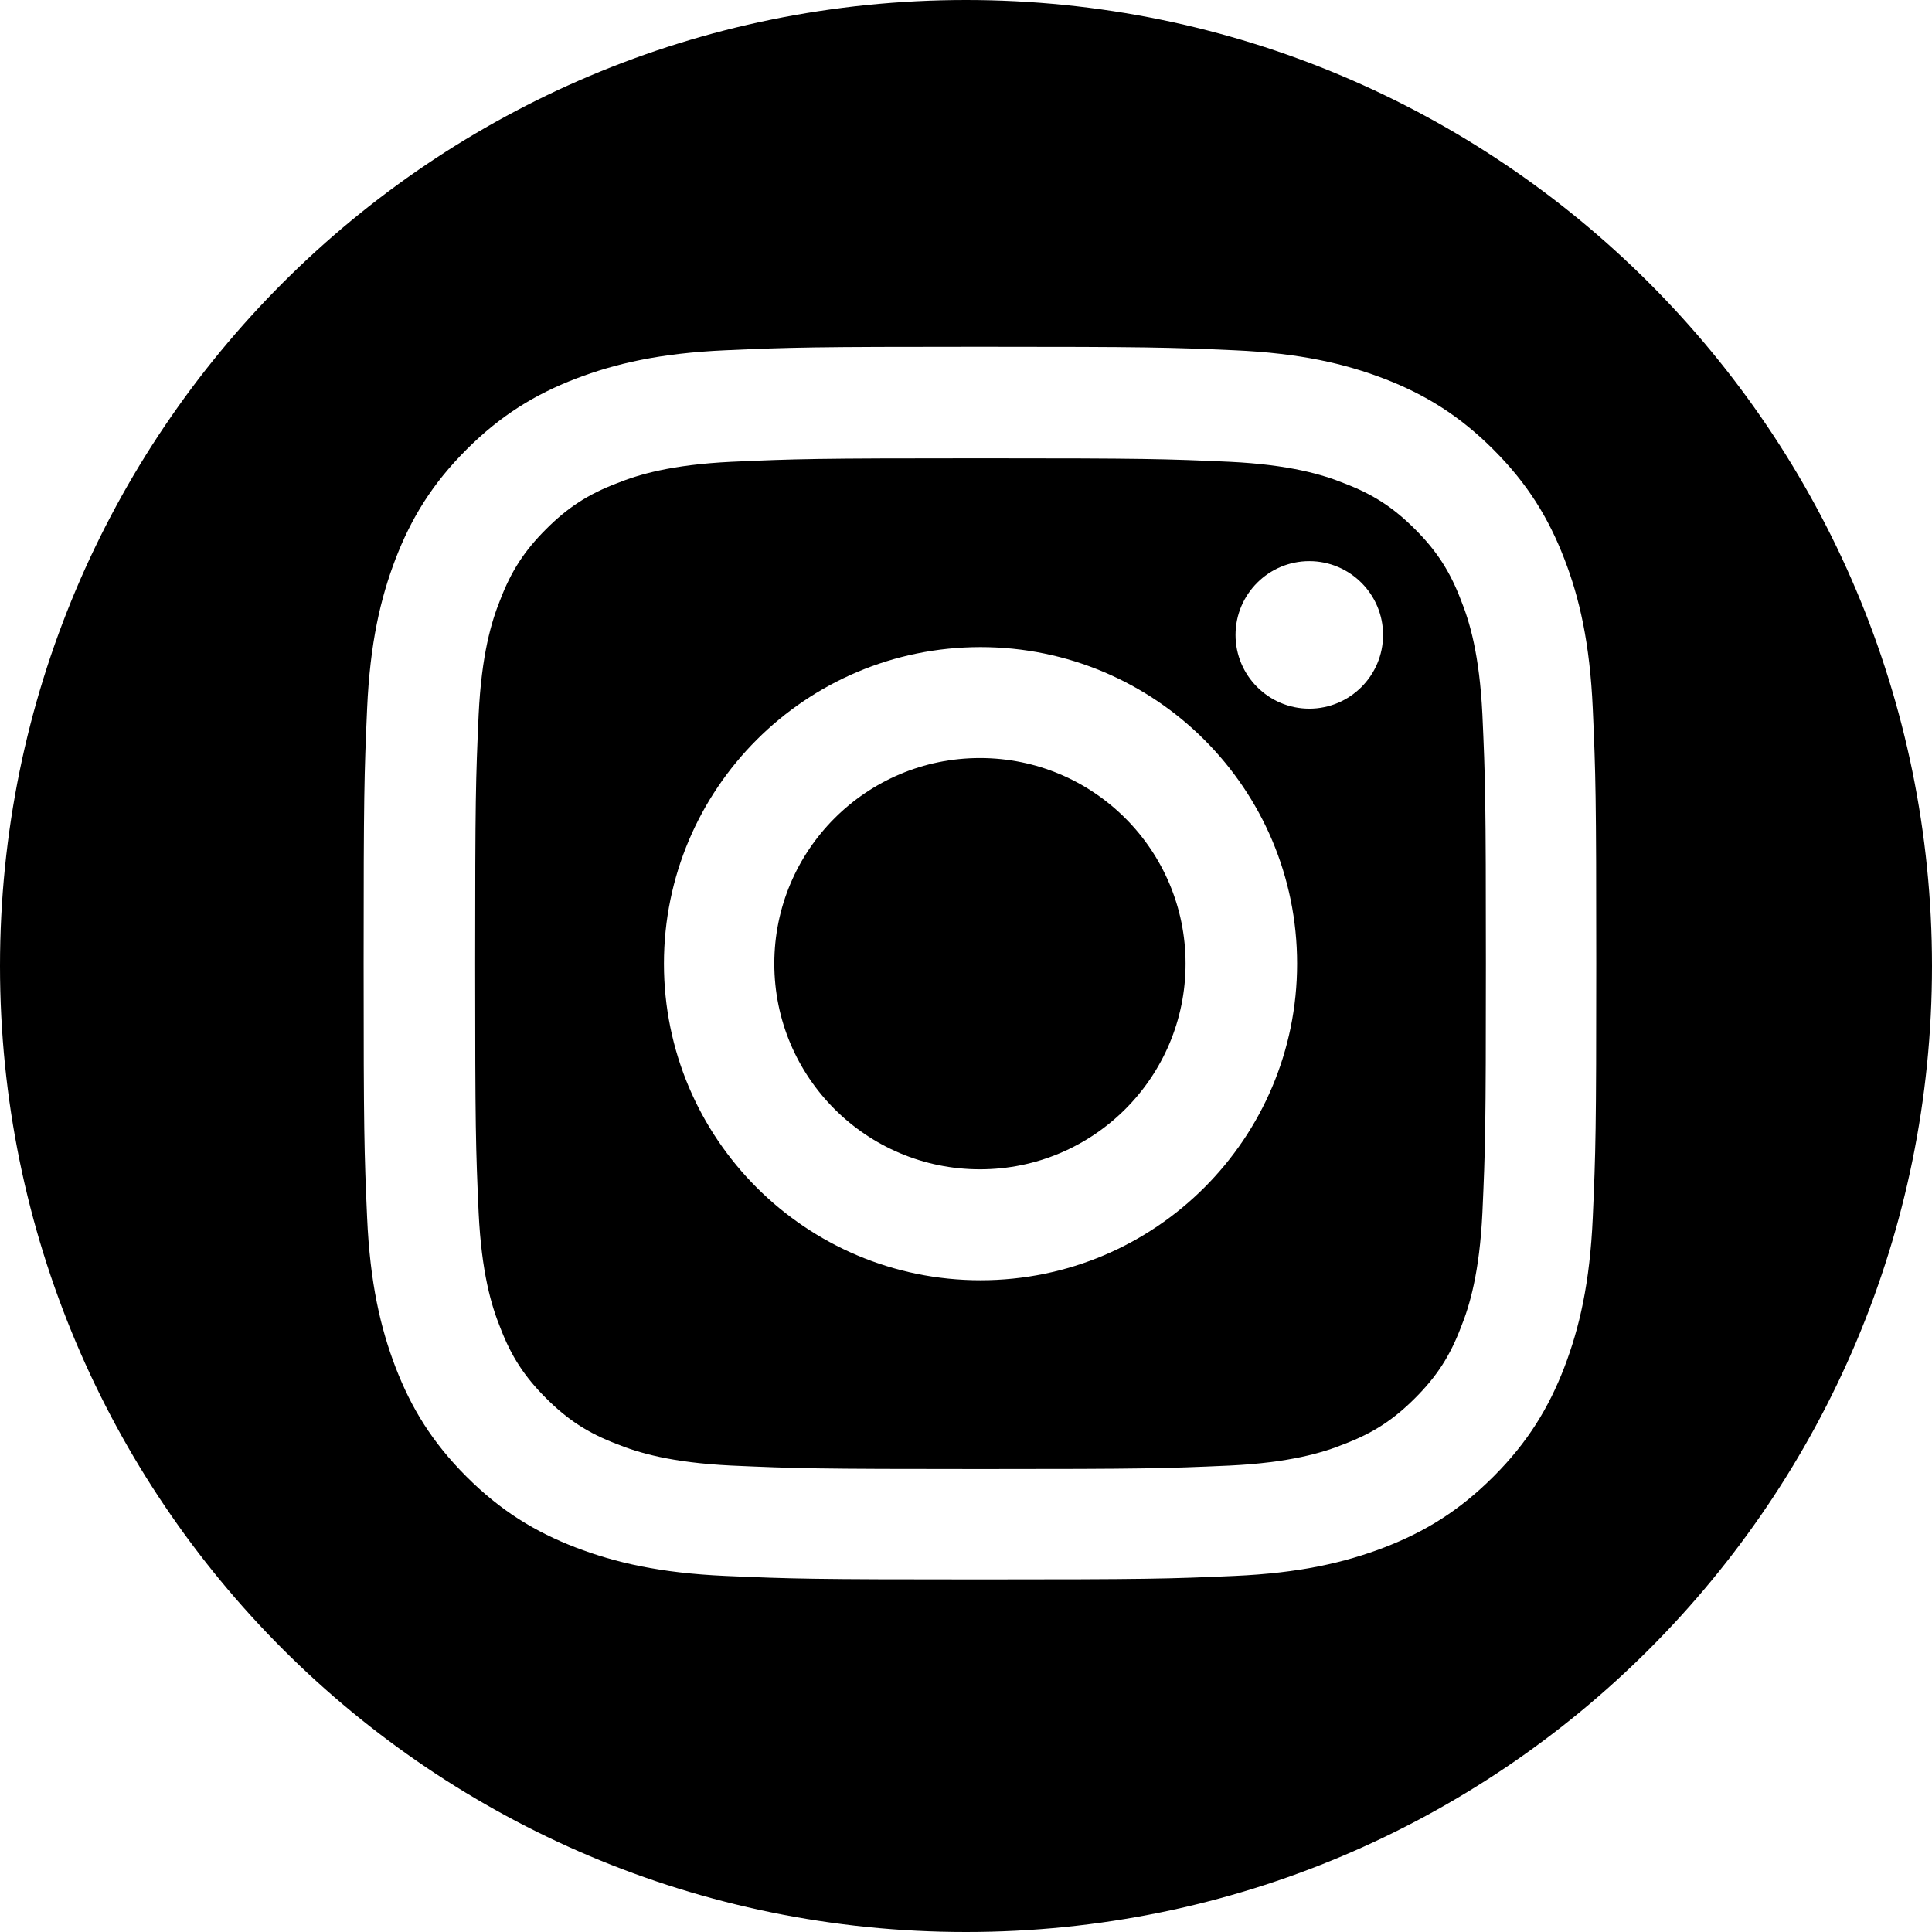
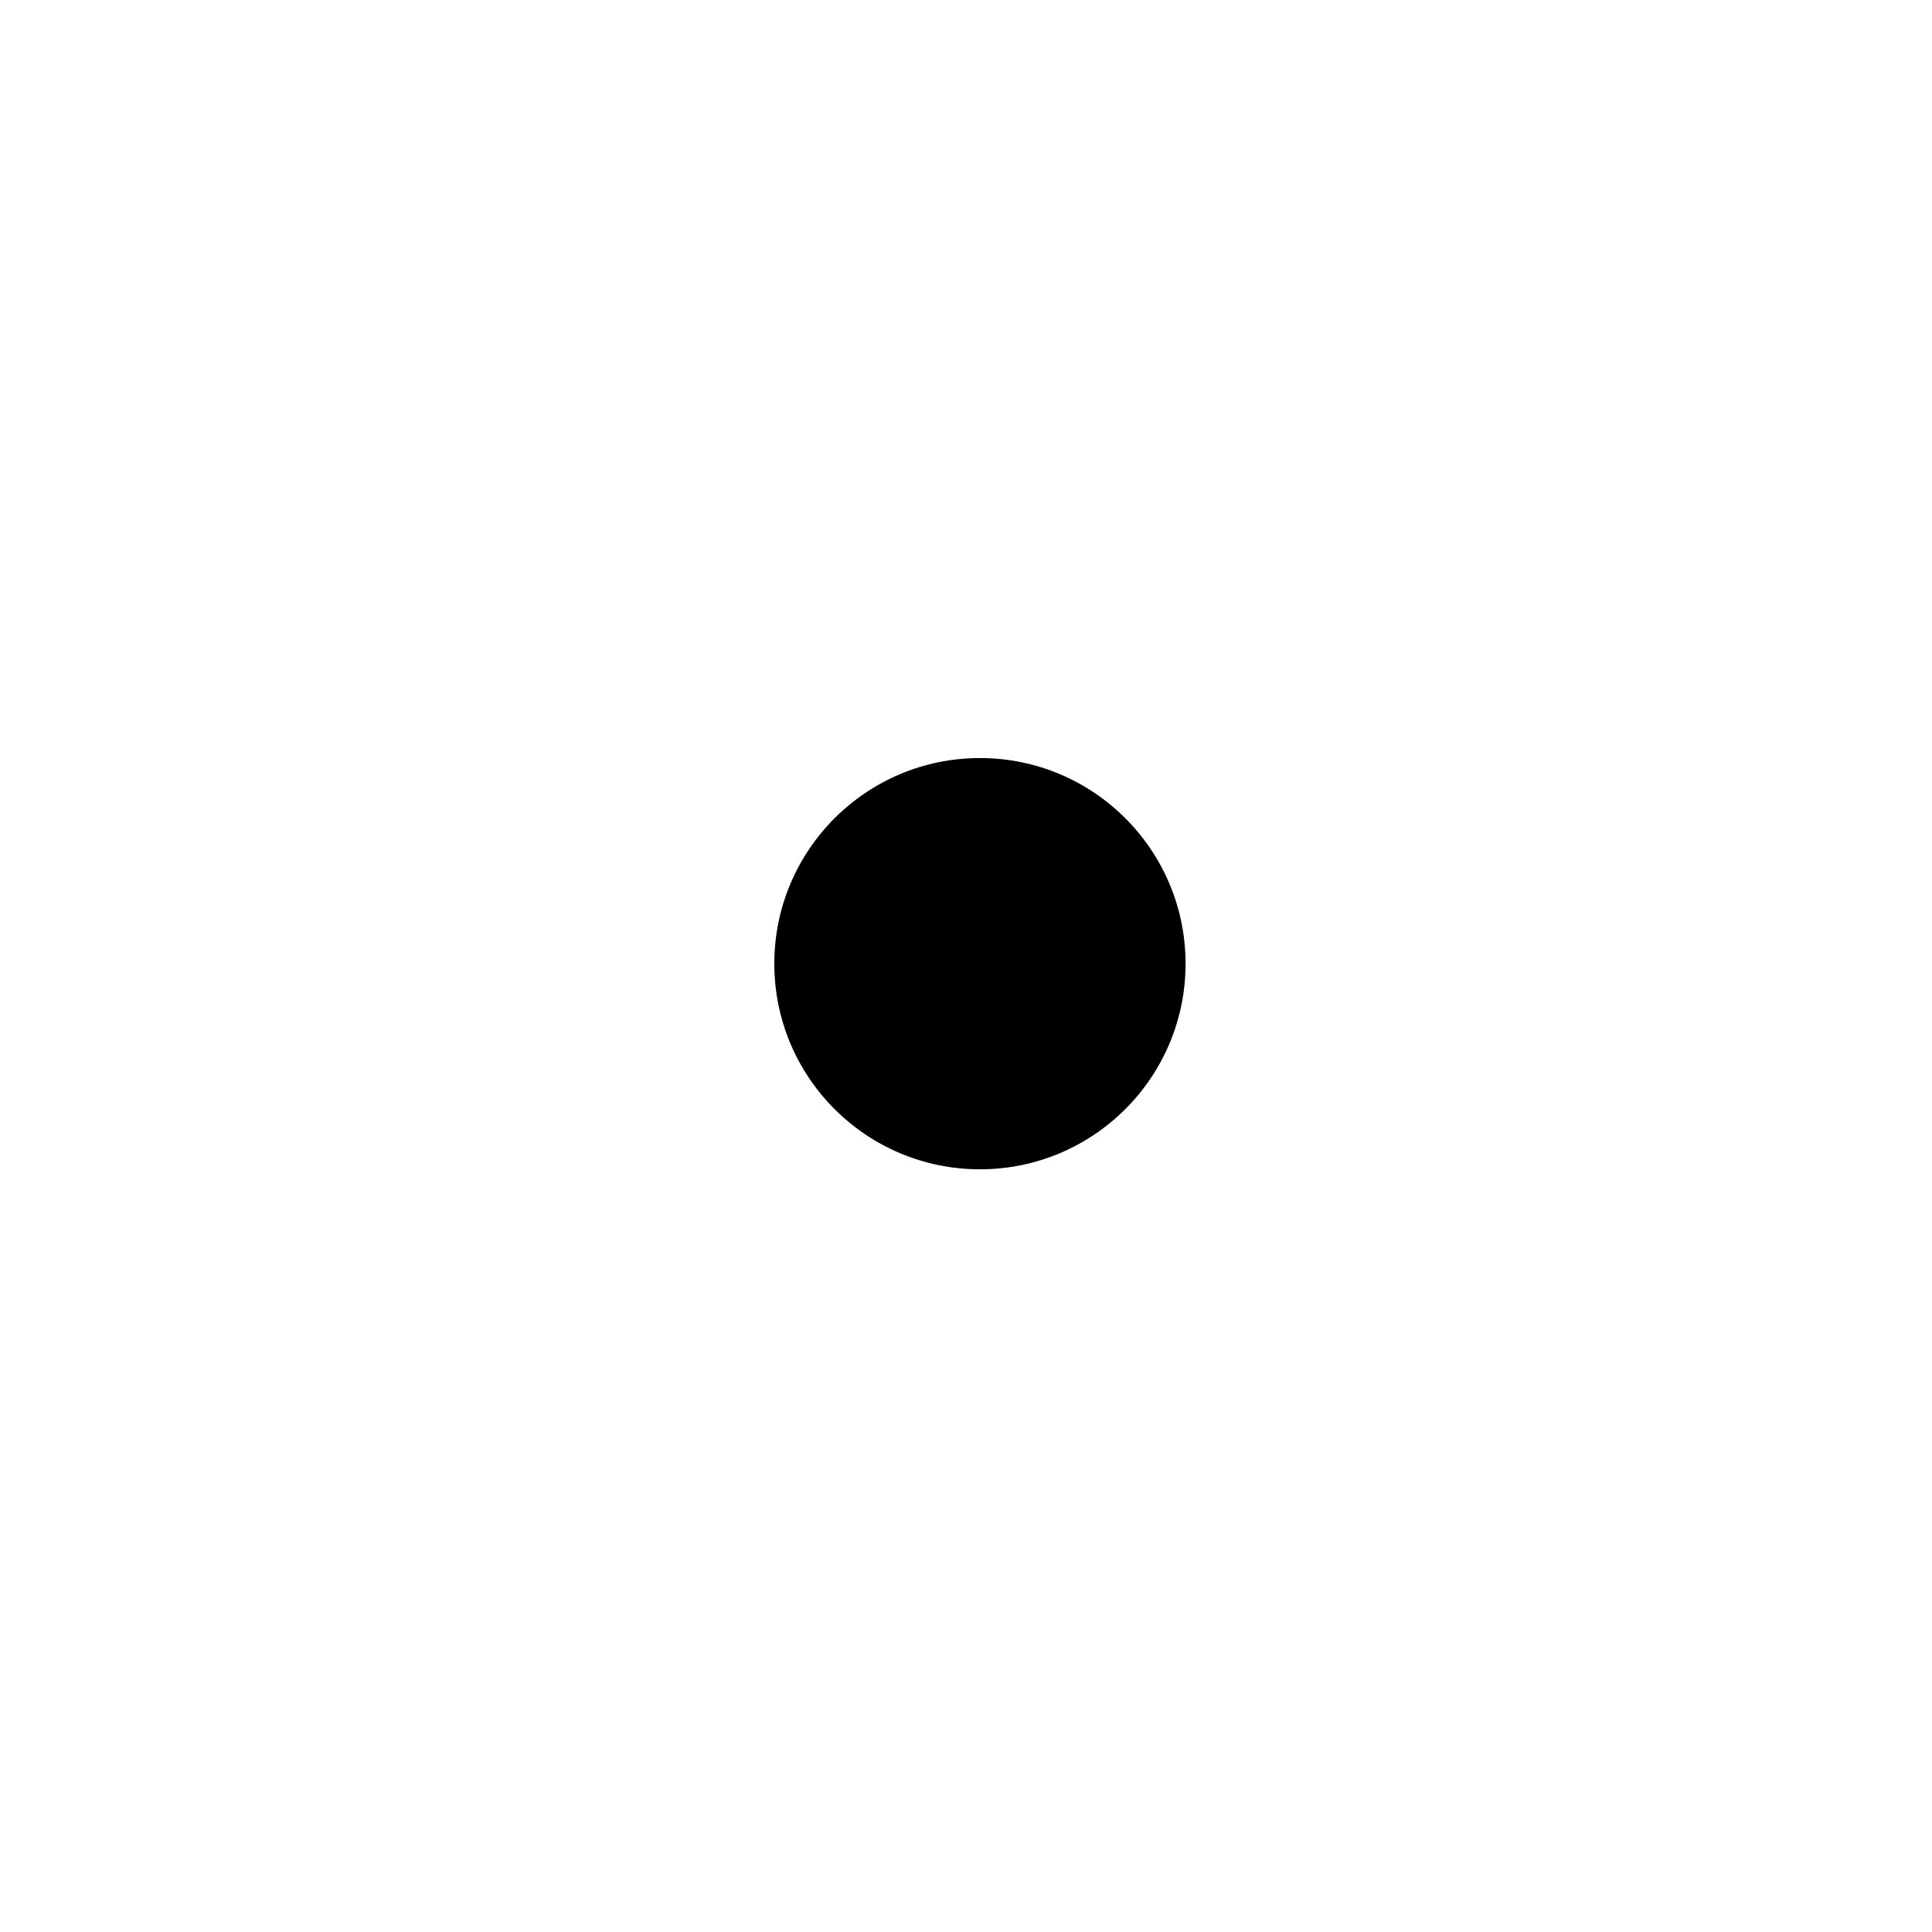
<svg xmlns="http://www.w3.org/2000/svg" id="_イヤー_2" viewBox="0 0 33.26 33.26">
  <g id="_イヤー_1-2">
    <g>
      <circle cx="16.87" cy="16.59" r="3.54" />
-       <path d="M16.63,0C7.44,0,0,7.44,0,16.63s7.44,16.63,16.63,16.63,16.63-7.44,16.63-16.63S25.81,0,16.63,0Zm10.79,20.96c-.05,1.13-.23,1.9-.49,2.58-.27,.7-.63,1.29-1.22,1.88-.59,.59-1.18,.95-1.88,1.22-.68,.26-1.45,.44-2.58,.49-1.13,.05-1.49,.06-4.38,.06s-3.24-.01-4.38-.06c-1.13-.05-1.9-.23-2.58-.49-.7-.27-1.29-.63-1.88-1.22-.59-.59-.95-1.18-1.22-1.88-.26-.68-.44-1.45-.49-2.58-.05-1.13-.06-1.49-.06-4.38s.01-3.24,.06-4.38c.05-1.13,.23-1.9,.49-2.58,.27-.7,.63-1.29,1.22-1.88,.59-.59,1.18-.95,1.88-1.22,.68-.26,1.45-.44,2.58-.49,1.13-.05,1.49-.06,4.38-.06s3.24,.01,4.38,.06c1.13,.05,1.9,.23,2.58,.49,.7,.27,1.29,.63,1.88,1.22s.95,1.18,1.22,1.88c.26,.67,.44,1.45,.49,2.58,.05,1.13,.06,1.49,.06,4.38s-.01,3.24-.06,4.38Z" />
-       <path d="M25.15,10.33c-.19-.5-.42-.85-.79-1.22-.37-.37-.72-.6-1.22-.79-.37-.15-.94-.32-1.97-.37-1.12-.05-1.45-.06-4.29-.06s-3.17,.01-4.29,.06c-1.03,.05-1.6,.22-1.97,.37-.5,.19-.85,.42-1.22,.79-.37,.37-.6,.72-.79,1.22-.15,.37-.32,.94-.37,1.97-.05,1.12-.06,1.45-.06,4.29s.01,3.17,.06,4.29c.05,1.03,.22,1.6,.37,1.97,.19,.5,.42,.85,.79,1.22,.37,.37,.72,.6,1.22,.79,.37,.15,.94,.32,1.97,.37,1.12,.05,1.45,.06,4.29,.06s3.17-.01,4.29-.06c1.03-.05,1.6-.22,1.97-.37,.5-.19,.85-.42,1.22-.79,.37-.37,.6-.72,.79-1.22,.15-.37,.32-.94,.37-1.97,.05-1.12,.06-1.45,.06-4.29s-.01-3.17-.06-4.29c-.05-1.03-.22-1.6-.37-1.97Zm-8.27,11.71c-3.01,0-5.45-2.44-5.45-5.45s2.44-5.45,5.45-5.45,5.45,2.44,5.45,5.45-2.44,5.45-5.45,5.45Zm5.66-9.84c-.7,0-1.27-.57-1.27-1.27s.57-1.27,1.27-1.27,1.27,.57,1.27,1.27-.57,1.27-1.27,1.27Z" />
    </g>
  </g>
</svg>